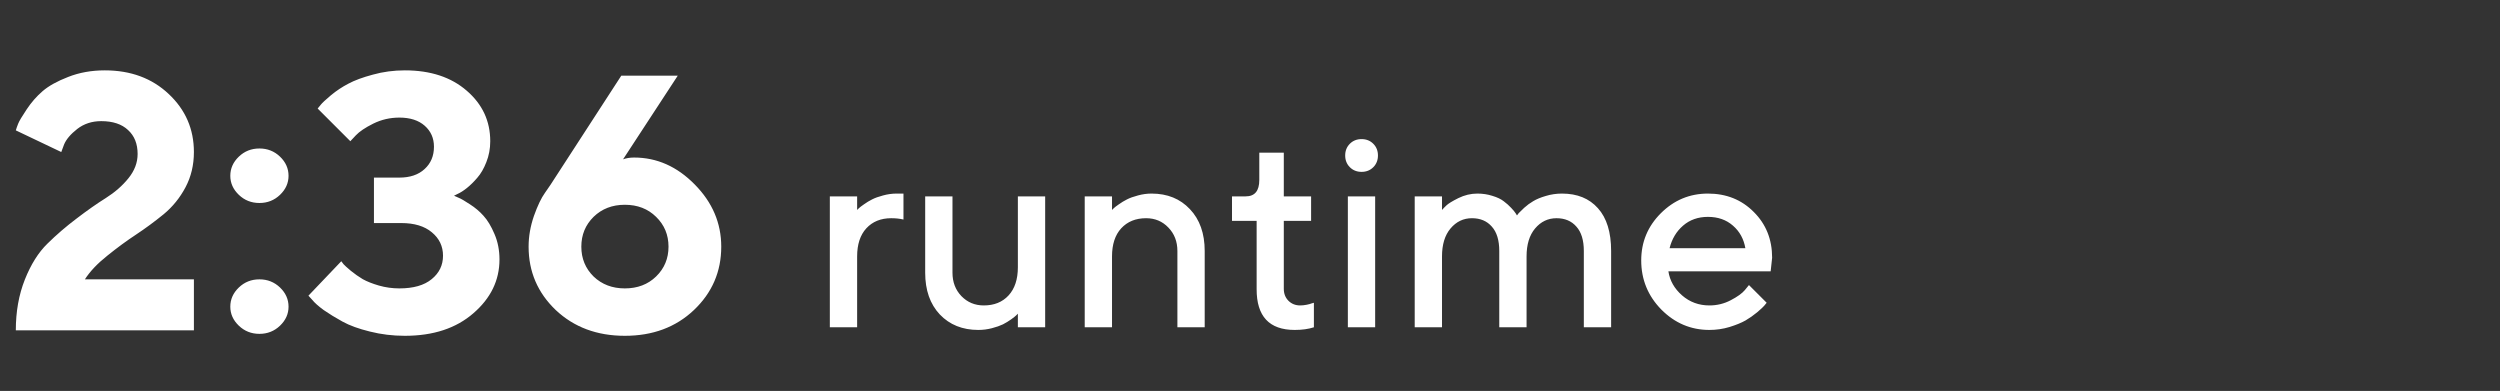
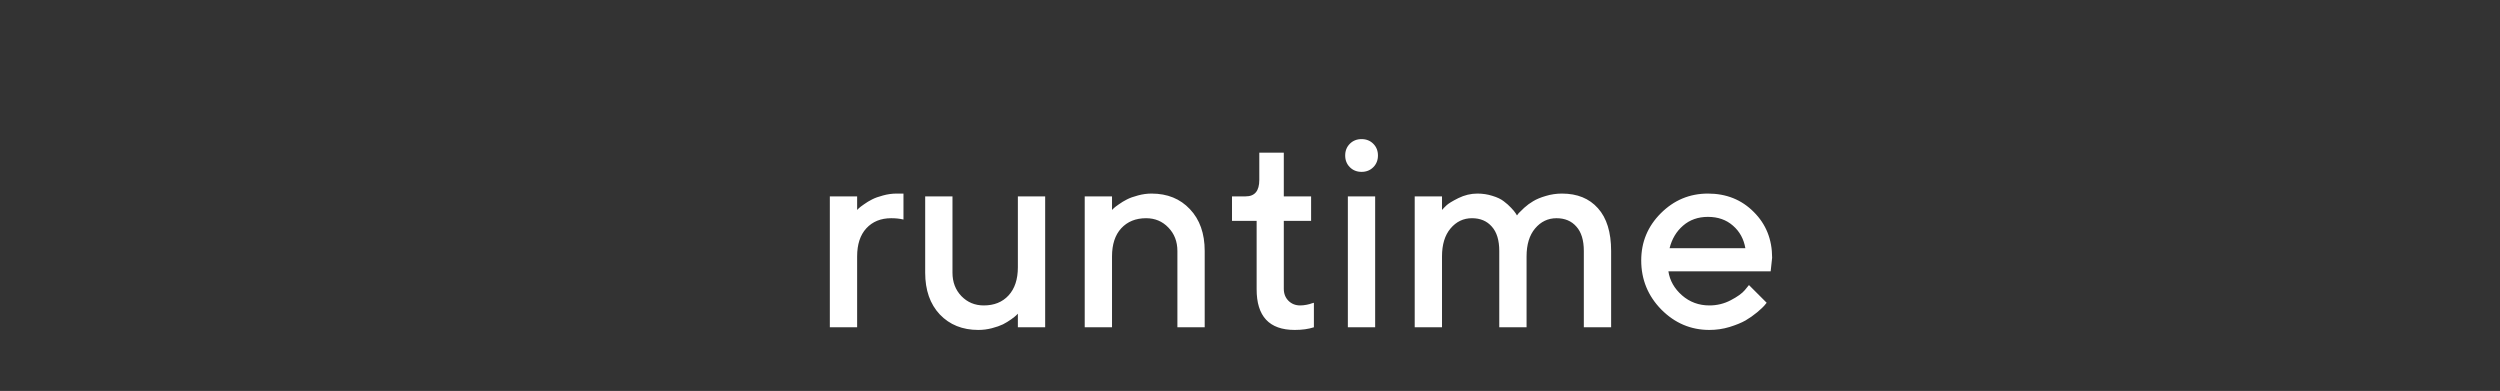
<svg xmlns="http://www.w3.org/2000/svg" width="825" height="129" viewBox="0 0 825 129" fill="none">
  <rect x="0" y="0" width="825" height="129" fill="#333333" stroke="none" />
  <g clip-path="url(#clip0_51_240)">
-     <path d="M63.988 109H5.219C5.219 102.828 6.215 97.242 8.207 92.242C10.199 87.242 12.68 83.297 15.648 80.406C18.617 77.477 21.84 74.703 25.316 72.086C28.793 69.43 31.996 67.184 34.926 65.348C37.895 63.473 40.375 61.305 42.367 58.844C44.398 56.344 45.414 53.668 45.414 50.816C45.414 47.457 44.359 44.82 42.25 42.906C40.18 40.953 37.23 39.977 33.402 39.977C30.355 39.977 27.719 40.836 25.492 42.555C23.305 44.273 21.859 45.973 21.156 47.652L20.219 50.172L5.219 43.023C5.375 42.477 5.629 41.754 5.98 40.855C6.332 39.957 7.27 38.375 8.793 36.109C10.316 33.805 12.074 31.793 14.066 30.074C16.059 28.355 18.871 26.793 22.504 25.387C26.176 23.941 30.199 23.219 34.574 23.219C43.129 23.219 50.16 25.816 55.668 31.012C61.215 36.207 63.988 42.594 63.988 50.172C63.988 54.43 63.07 58.297 61.234 61.773C59.398 65.25 56.996 68.219 54.027 70.68C51.059 73.102 48.012 75.348 44.887 77.418C41.801 79.449 38.637 81.773 35.395 84.391C32.152 86.969 29.691 89.566 28.012 92.184H63.988V109ZM78.812 107.477C76.938 105.68 76 103.59 76 101.207C76 98.785 76.938 96.676 78.812 94.879C80.688 93.082 82.953 92.184 85.609 92.184C88.266 92.184 90.531 93.082 92.406 94.879C94.281 96.676 95.219 98.785 95.219 101.207C95.219 103.59 94.281 105.68 92.406 107.477C90.531 109.273 88.266 110.172 85.609 110.172C82.953 110.172 80.688 109.273 78.812 107.477ZM78.812 64.293C76.938 62.496 76 60.406 76 58.023C76 55.602 76.938 53.492 78.812 51.695C80.688 49.898 82.953 49 85.609 49C88.266 49 90.531 49.898 92.406 51.695C94.281 53.492 95.219 55.602 95.219 58.023C95.219 60.406 94.281 62.496 92.406 64.293C90.531 66.09 88.266 66.988 85.609 66.988C82.953 66.988 80.688 66.09 78.812 64.293ZM149.828 64.586C150.219 64.742 150.746 64.977 151.41 65.289C152.113 65.562 153.324 66.266 155.043 67.398C156.762 68.492 158.266 69.762 159.555 71.207C160.883 72.652 162.094 74.664 163.188 77.242C164.281 79.781 164.828 82.574 164.828 85.621C164.828 92.496 161.957 98.414 156.215 103.375C150.512 108.336 142.973 110.816 133.598 110.816C129.613 110.816 125.766 110.348 122.055 109.41C118.383 108.512 115.375 107.418 113.031 106.129C110.688 104.84 108.617 103.57 106.82 102.32C105.062 101.031 103.793 99.898 103.012 98.922L101.781 97.574L112.621 86.207C112.777 86.441 113.031 86.773 113.383 87.203C113.734 87.594 114.535 88.316 115.785 89.371C117.035 90.387 118.344 91.305 119.711 92.125C121.117 92.906 122.895 93.609 125.043 94.234C127.23 94.859 129.477 95.172 131.781 95.172C136.43 95.172 139.984 94.156 142.445 92.125C144.945 90.094 146.195 87.516 146.195 84.391C146.195 81.266 144.965 78.688 142.504 76.656C140.082 74.625 136.723 73.609 132.426 73.609H123.402V58.609H131.781C135.297 58.609 138.07 57.672 140.102 55.797C142.172 53.922 143.207 51.461 143.207 48.414C143.207 45.602 142.191 43.297 140.16 41.5C138.129 39.703 135.336 38.805 131.781 38.805C128.734 38.805 125.863 39.469 123.168 40.797C120.512 42.125 118.598 43.414 117.426 44.664L115.609 46.598L104.828 35.816C105.062 35.504 105.414 35.074 105.883 34.527C106.352 33.941 107.465 32.906 109.223 31.422C111.02 29.938 112.934 28.668 114.965 27.613C116.996 26.52 119.691 25.523 123.051 24.625C126.41 23.688 129.926 23.219 133.598 23.219C142.074 23.219 148.891 25.465 154.047 29.957C159.203 34.41 161.781 39.957 161.781 46.598C161.781 49.059 161.352 51.363 160.492 53.512C159.672 55.621 158.676 57.34 157.504 58.668C156.371 59.996 155.219 61.129 154.047 62.066C152.914 62.965 151.898 63.609 151 64L149.828 64.586ZM209.242 51.988C216.781 51.988 223.461 54.957 229.281 60.895C235.102 66.793 238.012 73.629 238.012 81.402C238.012 89.644 235.004 96.617 228.988 102.32C223.012 107.984 215.414 110.816 206.195 110.816C197.016 110.816 189.418 107.984 183.402 102.32C177.426 96.617 174.438 89.644 174.438 81.402C174.438 78.043 175.023 74.664 176.195 71.266C177.406 67.867 178.617 65.328 179.828 63.648L181.645 61.012L205.023 24.977H223.656L205.609 52.574C206.664 52.184 207.875 51.988 209.242 51.988ZM216.508 91.246C219.242 88.59 220.609 85.309 220.609 81.402C220.609 77.496 219.242 74.215 216.508 71.559C213.812 68.902 210.375 67.574 206.195 67.574C202.055 67.574 198.617 68.902 195.883 71.559C193.188 74.215 191.84 77.496 191.84 81.402C191.84 85.309 193.188 88.59 195.883 91.246C198.617 93.863 202.055 95.172 206.195 95.172C210.375 95.172 213.812 93.863 216.508 91.246Z" fill="white" />
-     <path d="M298.146 72.448C296.945 72.155 295.598 72.009 294.104 72.009C290.676 72.009 287.937 73.122 285.886 75.349C283.864 77.546 282.854 80.637 282.854 84.621V108H273.845V64.802H282.854V69.284L283.425 68.713C283.688 68.449 284.245 68.024 285.095 67.439C285.944 66.823 286.838 66.281 287.775 65.812C288.742 65.314 289.958 64.875 291.423 64.494C292.917 64.084 294.411 63.879 295.905 63.879H298.146V72.448ZM335.896 108V103.518L335.324 104.089C335.061 104.353 334.504 104.792 333.654 105.407C332.834 105.993 331.94 106.535 330.974 107.033C330.007 107.502 328.791 107.927 327.326 108.308C325.861 108.688 324.367 108.879 322.844 108.879C317.629 108.879 313.396 107.18 310.144 103.781C306.921 100.354 305.31 95.754 305.31 89.982V64.802H314.318V89.982C314.318 93.088 315.3 95.666 317.263 97.717C319.255 99.768 321.716 100.793 324.646 100.793C328.073 100.793 330.798 99.694 332.819 97.497C334.87 95.27 335.896 92.165 335.896 88.181V64.802H344.904V108H335.896ZM366.965 64.802V69.284L367.536 68.713C367.8 68.449 368.356 68.024 369.206 67.439C370.056 66.823 370.949 66.281 371.887 65.812C372.854 65.314 374.069 64.875 375.534 64.494C377.028 64.084 378.522 63.879 380.017 63.879C385.231 63.879 389.45 65.593 392.673 69.02C395.925 72.448 397.551 77.048 397.551 82.819V108H388.542V82.819C388.542 79.714 387.546 77.136 385.554 75.085C383.591 73.034 381.145 72.009 378.215 72.009C374.787 72.009 372.048 73.122 369.997 75.349C367.976 77.546 366.965 80.637 366.965 84.621V108H357.956V64.802H366.965ZM415.568 59.397V50.388H423.654V64.802H432.663V72.888H423.654V95.3C423.654 96.911 424.167 98.23 425.192 99.255C426.218 100.28 427.507 100.793 429.06 100.793C429.733 100.793 430.437 100.72 431.169 100.573C431.931 100.427 432.517 100.266 432.927 100.09L433.586 99.914V108C431.799 108.586 429.689 108.879 427.258 108.879C418.85 108.879 414.66 104.382 414.689 95.388V72.888H406.56V64.802H411.086C414.074 64.802 415.568 63 415.568 59.397ZM453.801 64.802V108H444.792V64.802H453.801ZM453.186 47.443C454.211 48.469 454.724 49.758 454.724 51.31C454.724 52.863 454.211 54.152 453.186 55.178C452.16 56.203 450.871 56.716 449.318 56.716C447.766 56.716 446.477 56.203 445.451 55.178C444.426 54.152 443.913 52.863 443.913 51.31C443.913 49.758 444.426 48.469 445.451 47.443C446.477 46.418 447.766 45.905 449.318 45.905C450.871 45.905 452.16 46.418 453.186 47.443ZM522.663 108V82.819C522.663 79.274 521.843 76.594 520.202 74.777C518.591 72.932 516.408 72.009 513.654 72.009C510.842 72.009 508.483 73.137 506.579 75.393C504.704 77.619 503.767 80.695 503.767 84.621V108H494.758V82.819C494.758 79.274 493.938 76.594 492.297 74.777C490.686 72.932 488.503 72.009 485.749 72.009C482.937 72.009 480.578 73.137 478.674 75.393C476.799 77.619 475.861 80.695 475.861 84.621V108H466.853V64.802H475.861V69.284C476.213 68.874 476.696 68.376 477.312 67.79C477.956 67.175 479.274 66.369 481.267 65.373C483.288 64.377 485.383 63.879 487.551 63.879C489.279 63.879 490.92 64.128 492.473 64.626C494.055 65.095 495.314 65.695 496.252 66.428C497.189 67.131 497.995 67.849 498.669 68.581C499.372 69.314 499.87 69.914 500.163 70.383L500.603 71.086C500.72 70.91 500.91 70.661 501.174 70.339C501.467 70.017 502.067 69.431 502.976 68.581C503.913 67.731 504.909 66.999 505.964 66.384C507.019 65.739 508.396 65.168 510.095 64.67C511.823 64.143 513.61 63.879 515.456 63.879C520.495 63.879 524.45 65.49 527.321 68.713C530.222 71.936 531.672 76.638 531.672 82.819V108H522.663ZM584.318 89.543H550.568C551.037 92.59 552.531 95.227 555.051 97.453C557.6 99.68 560.617 100.793 564.104 100.793C566.623 100.793 568.967 100.222 571.135 99.079C573.332 97.936 574.885 96.823 575.793 95.739L577.155 94.069L583 99.914C582.824 100.148 582.546 100.485 582.165 100.925C581.813 101.335 581.037 102.053 579.836 103.078C578.635 104.074 577.36 104.968 576.013 105.759C574.665 106.521 572.907 107.238 570.739 107.912C568.601 108.557 566.389 108.879 564.104 108.879C557.98 108.879 552.692 106.638 548.239 102.155C543.815 97.644 541.604 92.238 541.604 85.939C541.604 79.875 543.757 74.689 548.063 70.383C552.399 66.047 557.585 63.879 563.62 63.879C569.685 63.879 574.724 65.9 578.737 69.943C582.78 73.957 584.802 78.996 584.802 85.061L584.318 89.543ZM563.62 71.569C560.368 71.569 557.629 72.536 555.402 74.47C553.205 76.374 551.726 78.85 550.964 81.897H575.969C575.441 78.85 574.079 76.374 571.882 74.47C569.685 72.536 566.931 71.569 563.62 71.569Z" fill="white" />
+     <path d="M298.146 72.448C296.945 72.155 295.598 72.009 294.104 72.009C290.676 72.009 287.937 73.122 285.886 75.349C283.864 77.546 282.854 80.637 282.854 84.621V108H273.845V64.802H282.854V69.284L283.425 68.713C283.688 68.449 284.245 68.024 285.095 67.439C285.944 66.823 286.838 66.281 287.775 65.812C288.742 65.314 289.958 64.875 291.423 64.494C292.917 64.084 294.411 63.879 295.905 63.879H298.146V72.448M335.896 108V103.518L335.324 104.089C335.061 104.353 334.504 104.792 333.654 105.407C332.834 105.993 331.94 106.535 330.974 107.033C330.007 107.502 328.791 107.927 327.326 108.308C325.861 108.688 324.367 108.879 322.844 108.879C317.629 108.879 313.396 107.18 310.144 103.781C306.921 100.354 305.31 95.754 305.31 89.982V64.802H314.318V89.982C314.318 93.088 315.3 95.666 317.263 97.717C319.255 99.768 321.716 100.793 324.646 100.793C328.073 100.793 330.798 99.694 332.819 97.497C334.87 95.27 335.896 92.165 335.896 88.181V64.802H344.904V108H335.896ZM366.965 64.802V69.284L367.536 68.713C367.8 68.449 368.356 68.024 369.206 67.439C370.056 66.823 370.949 66.281 371.887 65.812C372.854 65.314 374.069 64.875 375.534 64.494C377.028 64.084 378.522 63.879 380.017 63.879C385.231 63.879 389.45 65.593 392.673 69.02C395.925 72.448 397.551 77.048 397.551 82.819V108H388.542V82.819C388.542 79.714 387.546 77.136 385.554 75.085C383.591 73.034 381.145 72.009 378.215 72.009C374.787 72.009 372.048 73.122 369.997 75.349C367.976 77.546 366.965 80.637 366.965 84.621V108H357.956V64.802H366.965ZM415.568 59.397V50.388H423.654V64.802H432.663V72.888H423.654V95.3C423.654 96.911 424.167 98.23 425.192 99.255C426.218 100.28 427.507 100.793 429.06 100.793C429.733 100.793 430.437 100.72 431.169 100.573C431.931 100.427 432.517 100.266 432.927 100.09L433.586 99.914V108C431.799 108.586 429.689 108.879 427.258 108.879C418.85 108.879 414.66 104.382 414.689 95.388V72.888H406.56V64.802H411.086C414.074 64.802 415.568 63 415.568 59.397ZM453.801 64.802V108H444.792V64.802H453.801ZM453.186 47.443C454.211 48.469 454.724 49.758 454.724 51.31C454.724 52.863 454.211 54.152 453.186 55.178C452.16 56.203 450.871 56.716 449.318 56.716C447.766 56.716 446.477 56.203 445.451 55.178C444.426 54.152 443.913 52.863 443.913 51.31C443.913 49.758 444.426 48.469 445.451 47.443C446.477 46.418 447.766 45.905 449.318 45.905C450.871 45.905 452.16 46.418 453.186 47.443ZM522.663 108V82.819C522.663 79.274 521.843 76.594 520.202 74.777C518.591 72.932 516.408 72.009 513.654 72.009C510.842 72.009 508.483 73.137 506.579 75.393C504.704 77.619 503.767 80.695 503.767 84.621V108H494.758V82.819C494.758 79.274 493.938 76.594 492.297 74.777C490.686 72.932 488.503 72.009 485.749 72.009C482.937 72.009 480.578 73.137 478.674 75.393C476.799 77.619 475.861 80.695 475.861 84.621V108H466.853V64.802H475.861V69.284C476.213 68.874 476.696 68.376 477.312 67.79C477.956 67.175 479.274 66.369 481.267 65.373C483.288 64.377 485.383 63.879 487.551 63.879C489.279 63.879 490.92 64.128 492.473 64.626C494.055 65.095 495.314 65.695 496.252 66.428C497.189 67.131 497.995 67.849 498.669 68.581C499.372 69.314 499.87 69.914 500.163 70.383L500.603 71.086C500.72 70.91 500.91 70.661 501.174 70.339C501.467 70.017 502.067 69.431 502.976 68.581C503.913 67.731 504.909 66.999 505.964 66.384C507.019 65.739 508.396 65.168 510.095 64.67C511.823 64.143 513.61 63.879 515.456 63.879C520.495 63.879 524.45 65.49 527.321 68.713C530.222 71.936 531.672 76.638 531.672 82.819V108H522.663ZM584.318 89.543H550.568C551.037 92.59 552.531 95.227 555.051 97.453C557.6 99.68 560.617 100.793 564.104 100.793C566.623 100.793 568.967 100.222 571.135 99.079C573.332 97.936 574.885 96.823 575.793 95.739L577.155 94.069L583 99.914C582.824 100.148 582.546 100.485 582.165 100.925C581.813 101.335 581.037 102.053 579.836 103.078C578.635 104.074 577.36 104.968 576.013 105.759C574.665 106.521 572.907 107.238 570.739 107.912C568.601 108.557 566.389 108.879 564.104 108.879C557.98 108.879 552.692 106.638 548.239 102.155C543.815 97.644 541.604 92.238 541.604 85.939C541.604 79.875 543.757 74.689 548.063 70.383C552.399 66.047 557.585 63.879 563.62 63.879C569.685 63.879 574.724 65.9 578.737 69.943C582.78 73.957 584.802 78.996 584.802 85.061L584.318 89.543ZM563.62 71.569C560.368 71.569 557.629 72.536 555.402 74.47C553.205 76.374 551.726 78.85 550.964 81.897H575.969C575.441 78.85 574.079 76.374 571.882 74.47C569.685 72.536 566.931 71.569 563.62 71.569Z" fill="white" />
  </g>
  <defs>
    <clipPath id="clip0_51_240">
      <rect width="824.4" height="129" fill="white" />
    </clipPath>
  </defs>
</svg>